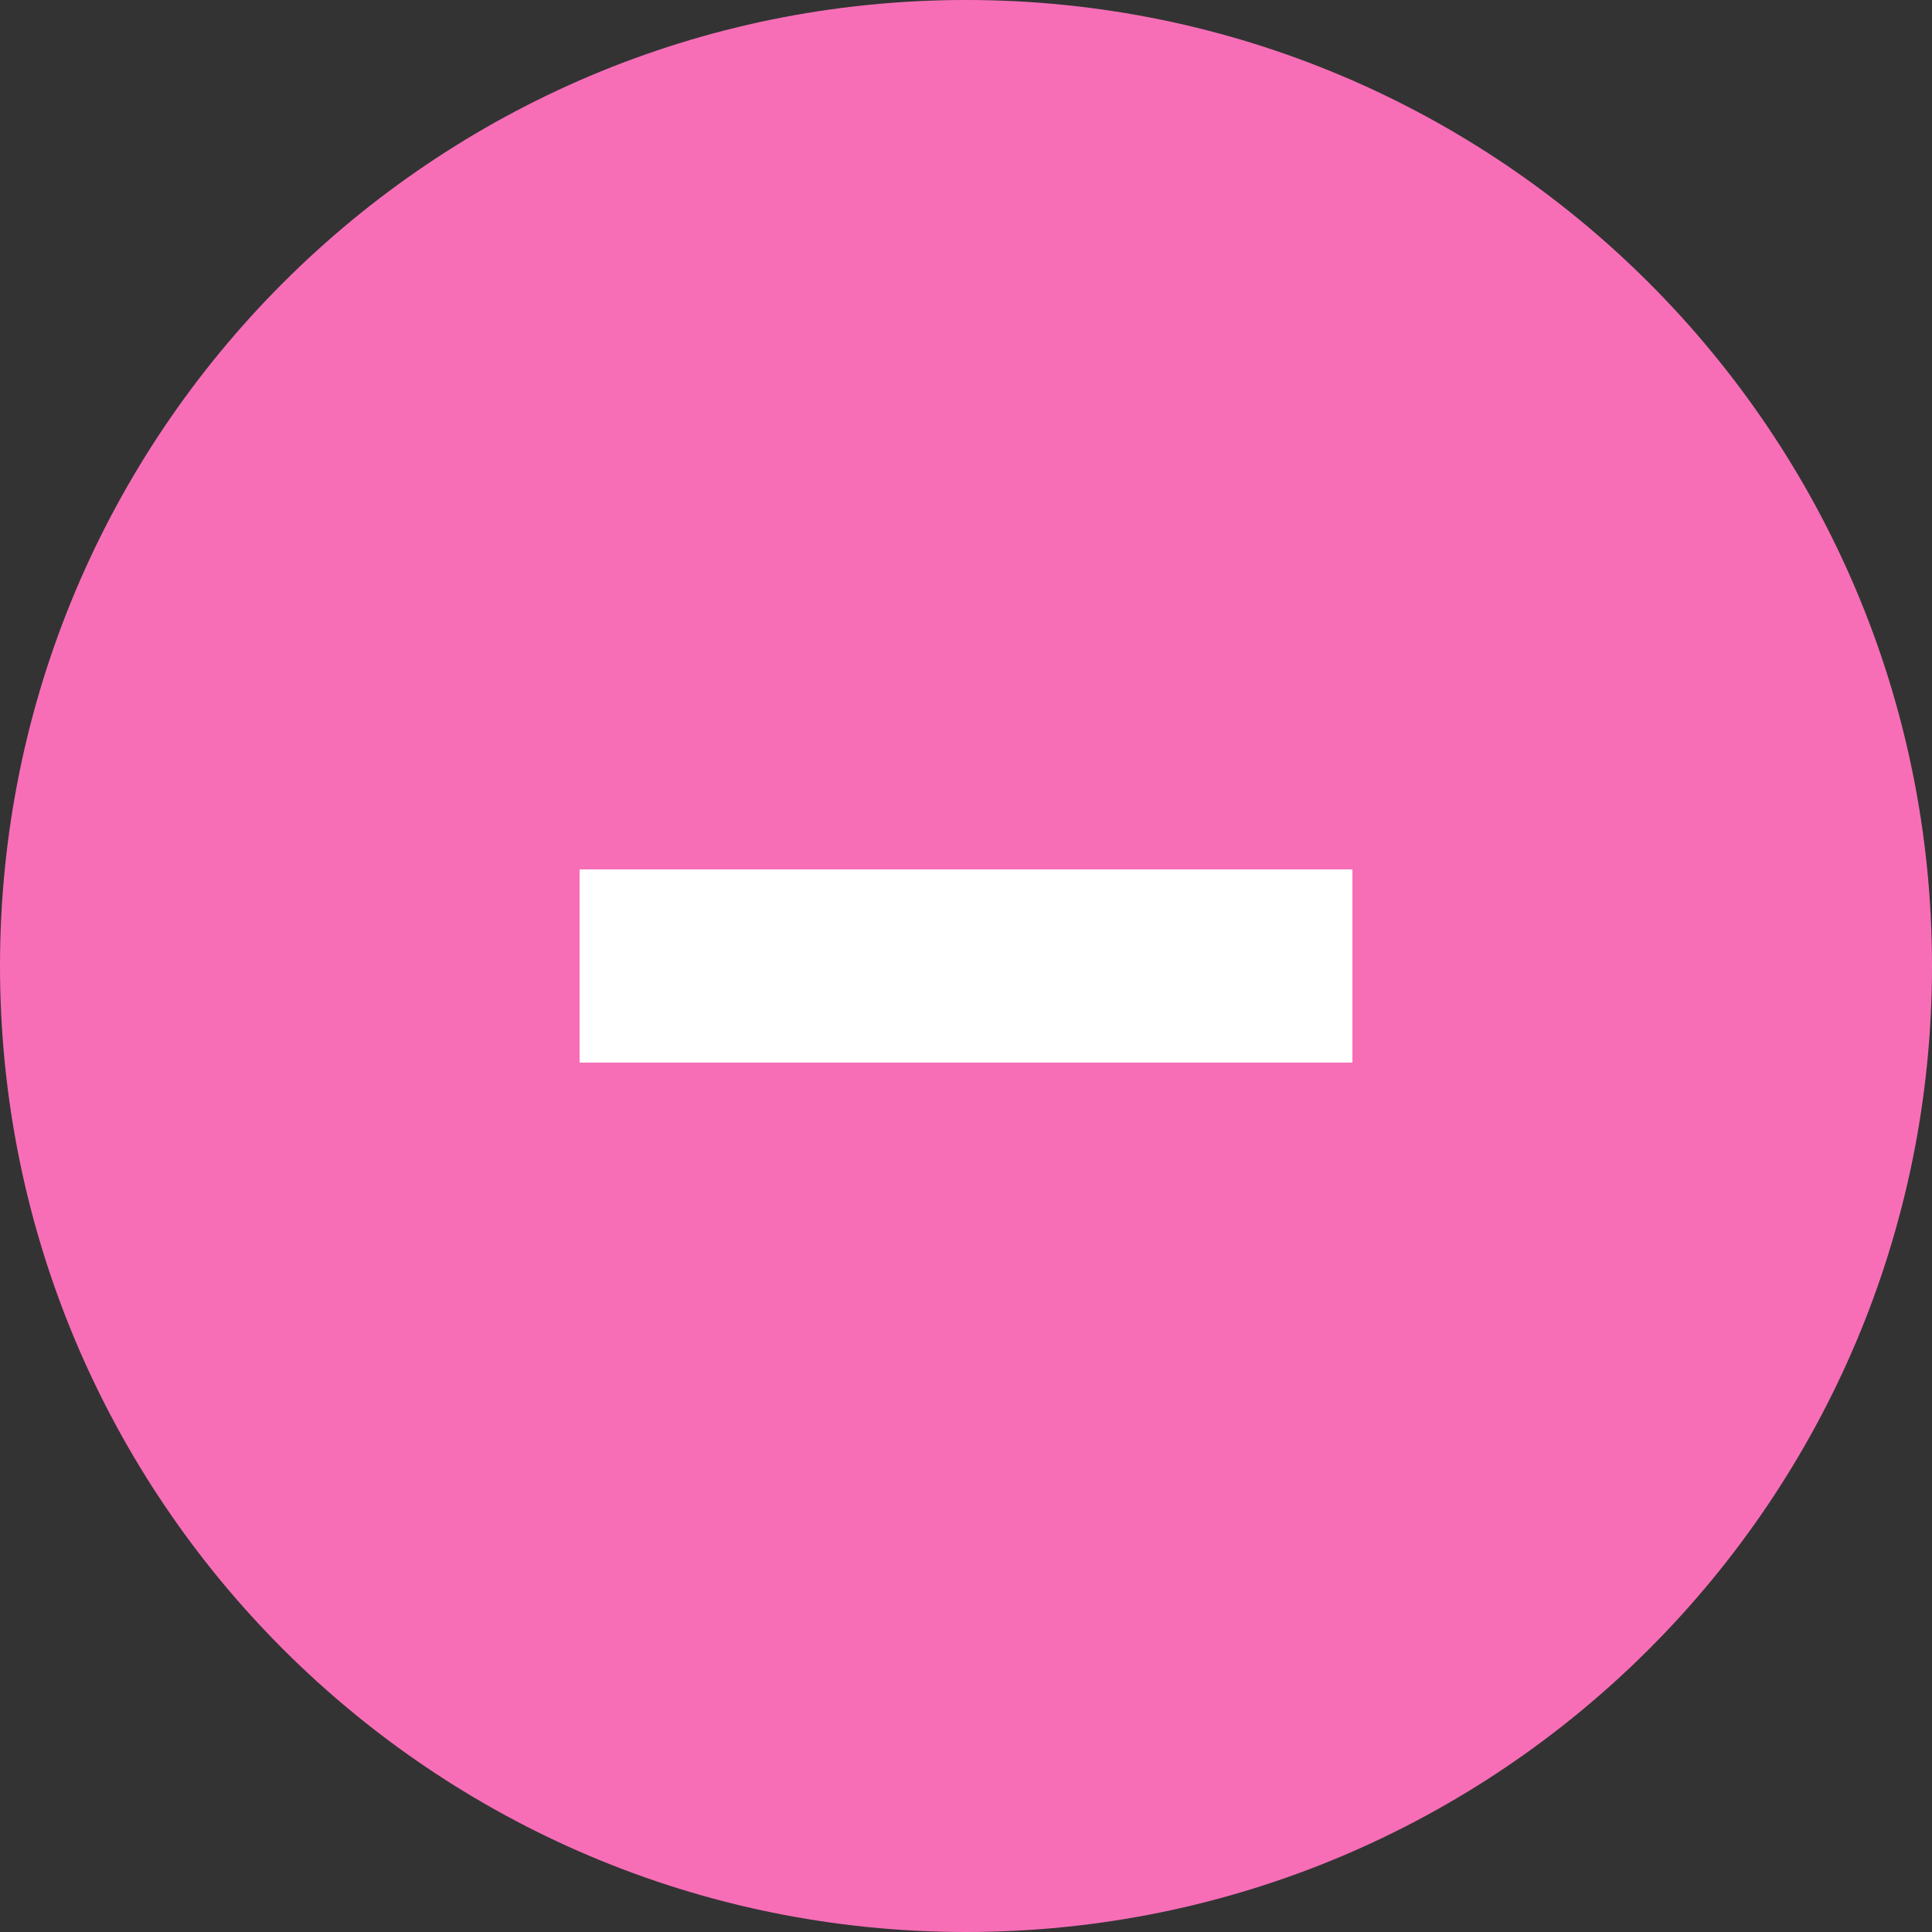
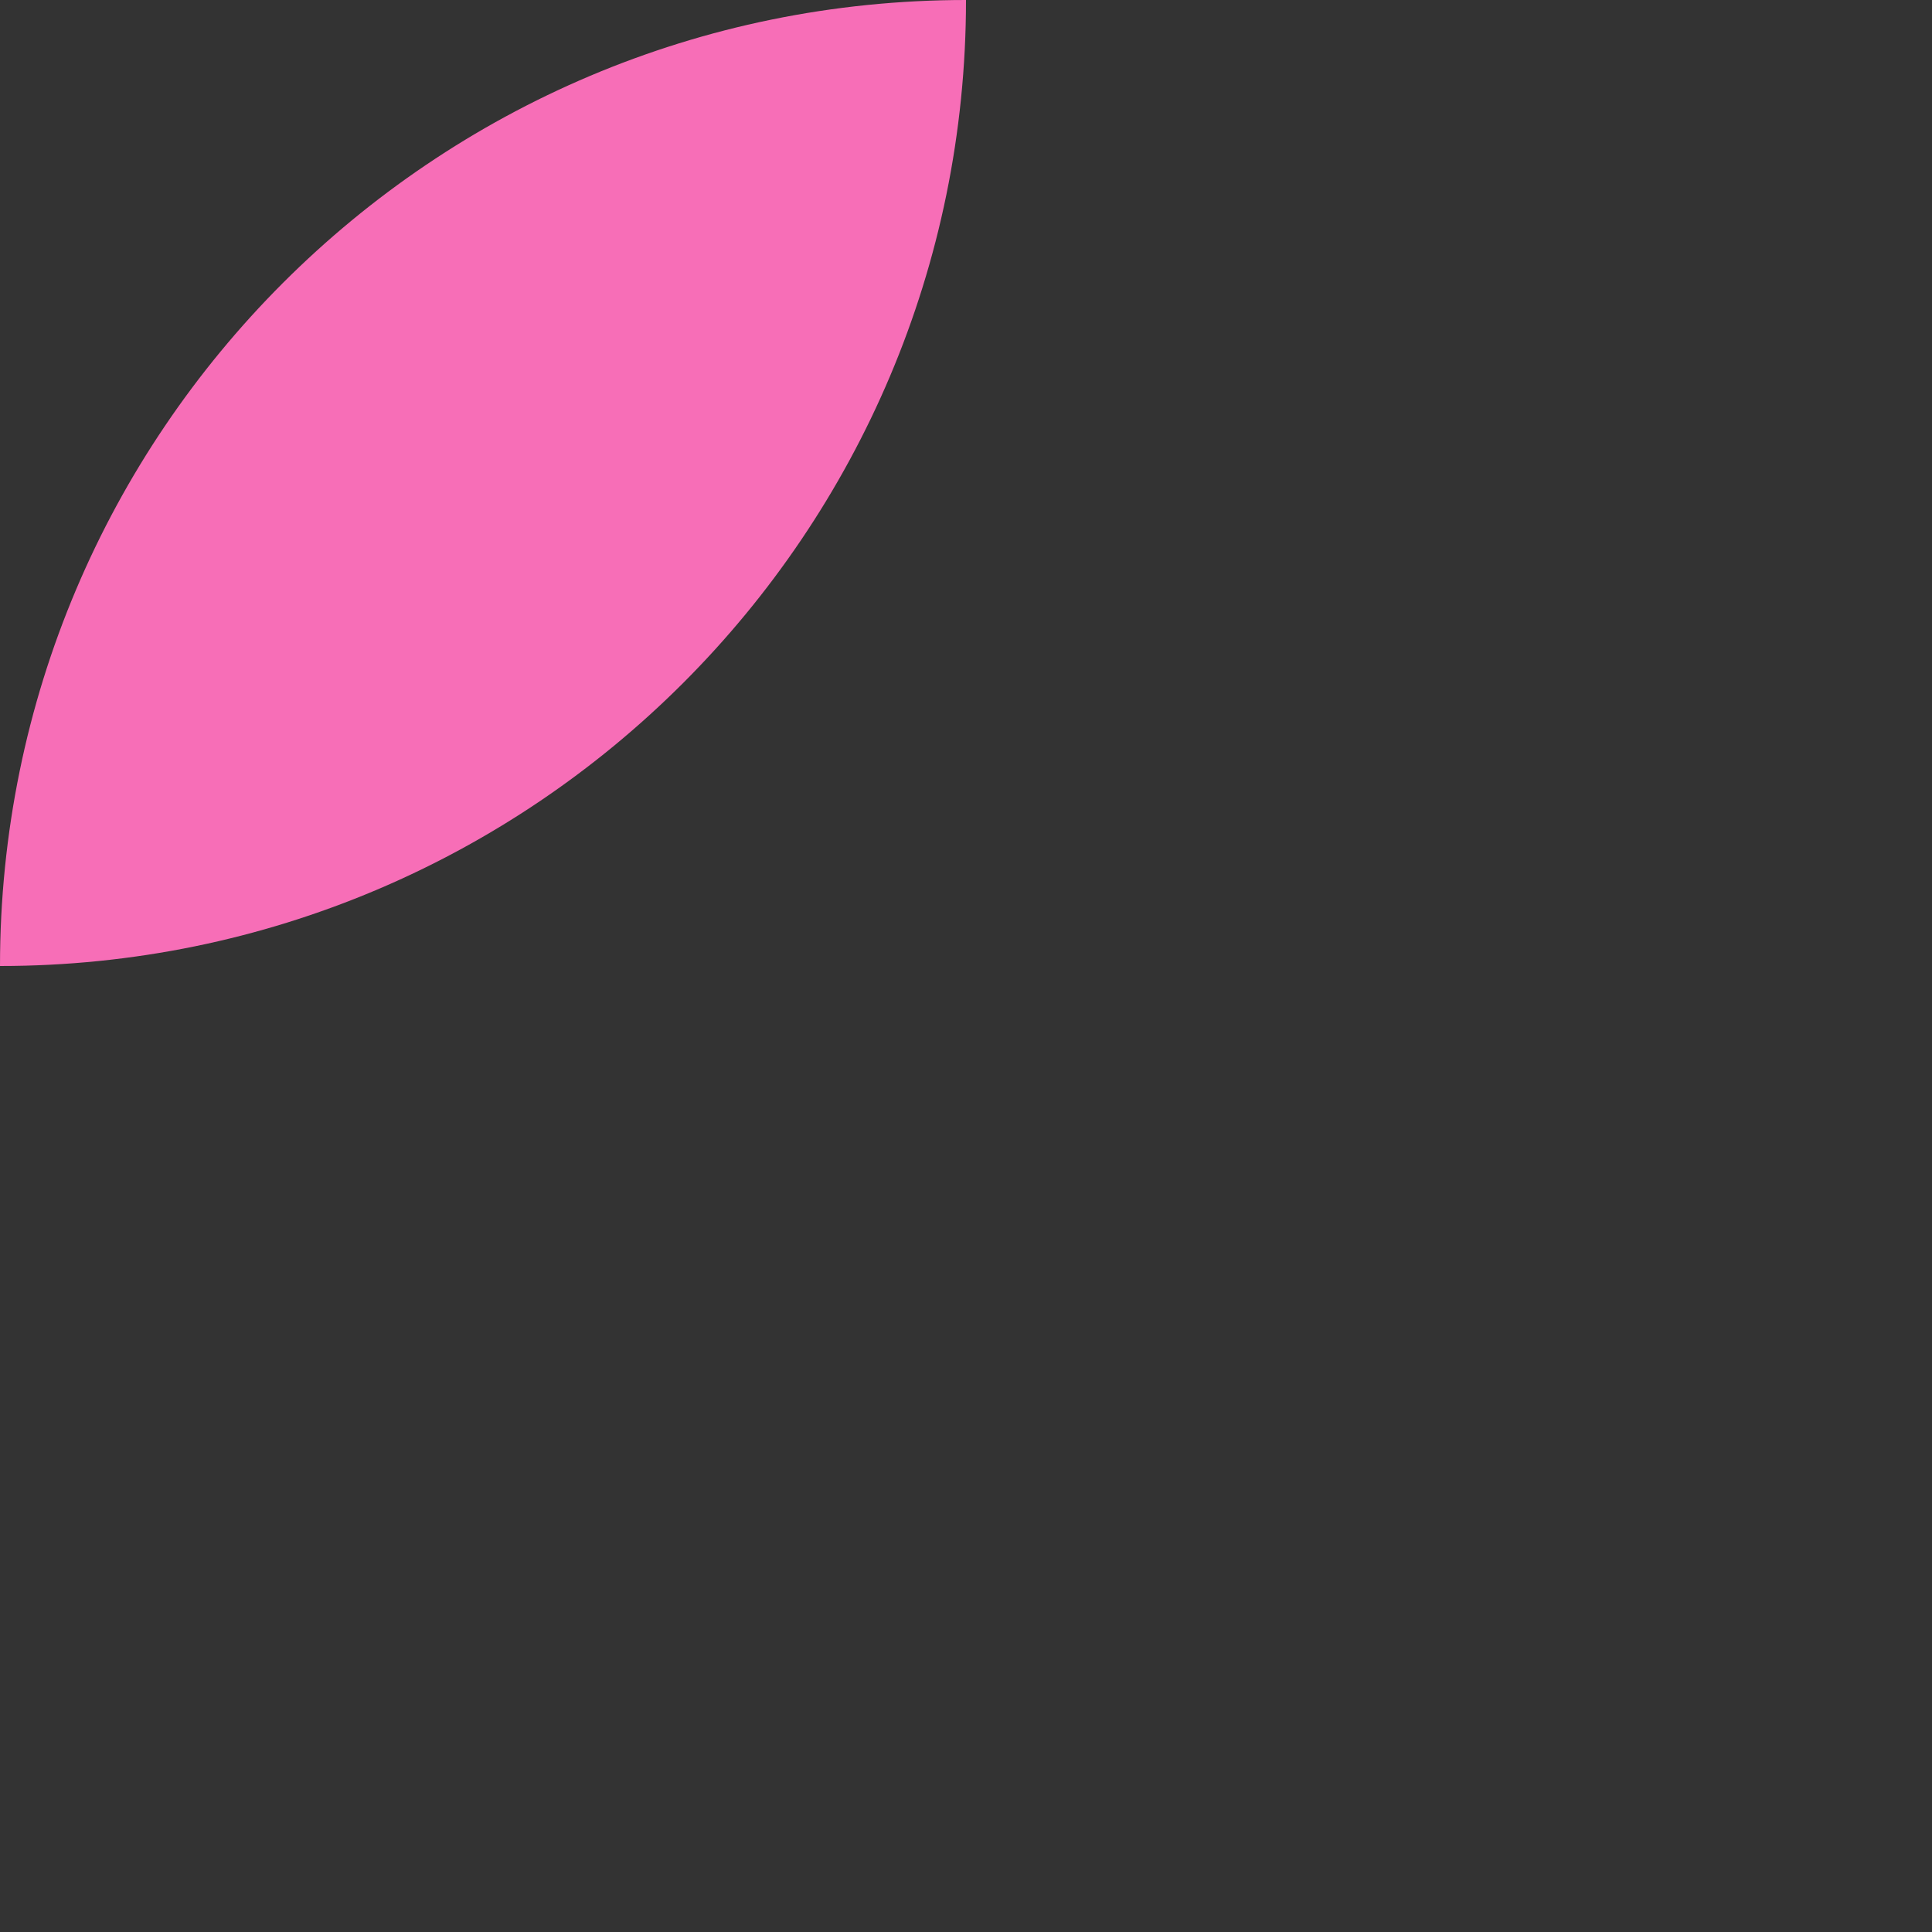
<svg xmlns="http://www.w3.org/2000/svg" version="1.1" id="Layer_1" x="0px" y="0px" width="40px" height="40px" viewBox="0 0 40 40" style="enable-background:new 0 0 40 40;" xml:space="preserve">
  <rect x="0" y="0" width="40" height="40" fill="#333333" stroke="none" />
  <g>
-     <path style="fill-rule:evenodd;clip-rule:evenodd;fill:#F76EB7;" d="M20,0c11.046,0,20,8.955,20,20c0,11.046-8.954,20-20,20   S0,31.046,0,20C0,8.955,8.954,0,20,0z" />
+     <path style="fill-rule:evenodd;clip-rule:evenodd;fill:#F76EB7;" d="M20,0c0,11.046-8.954,20-20,20   S0,31.046,0,20C0,8.955,8.954,0,20,0z" />
  </g>
  <g>
-     <path style="fill-rule:evenodd;clip-rule:evenodd;fill:#FFFFFF;" d="M12,22v-4h16v4H12z" />
-   </g>
+     </g>
</svg>